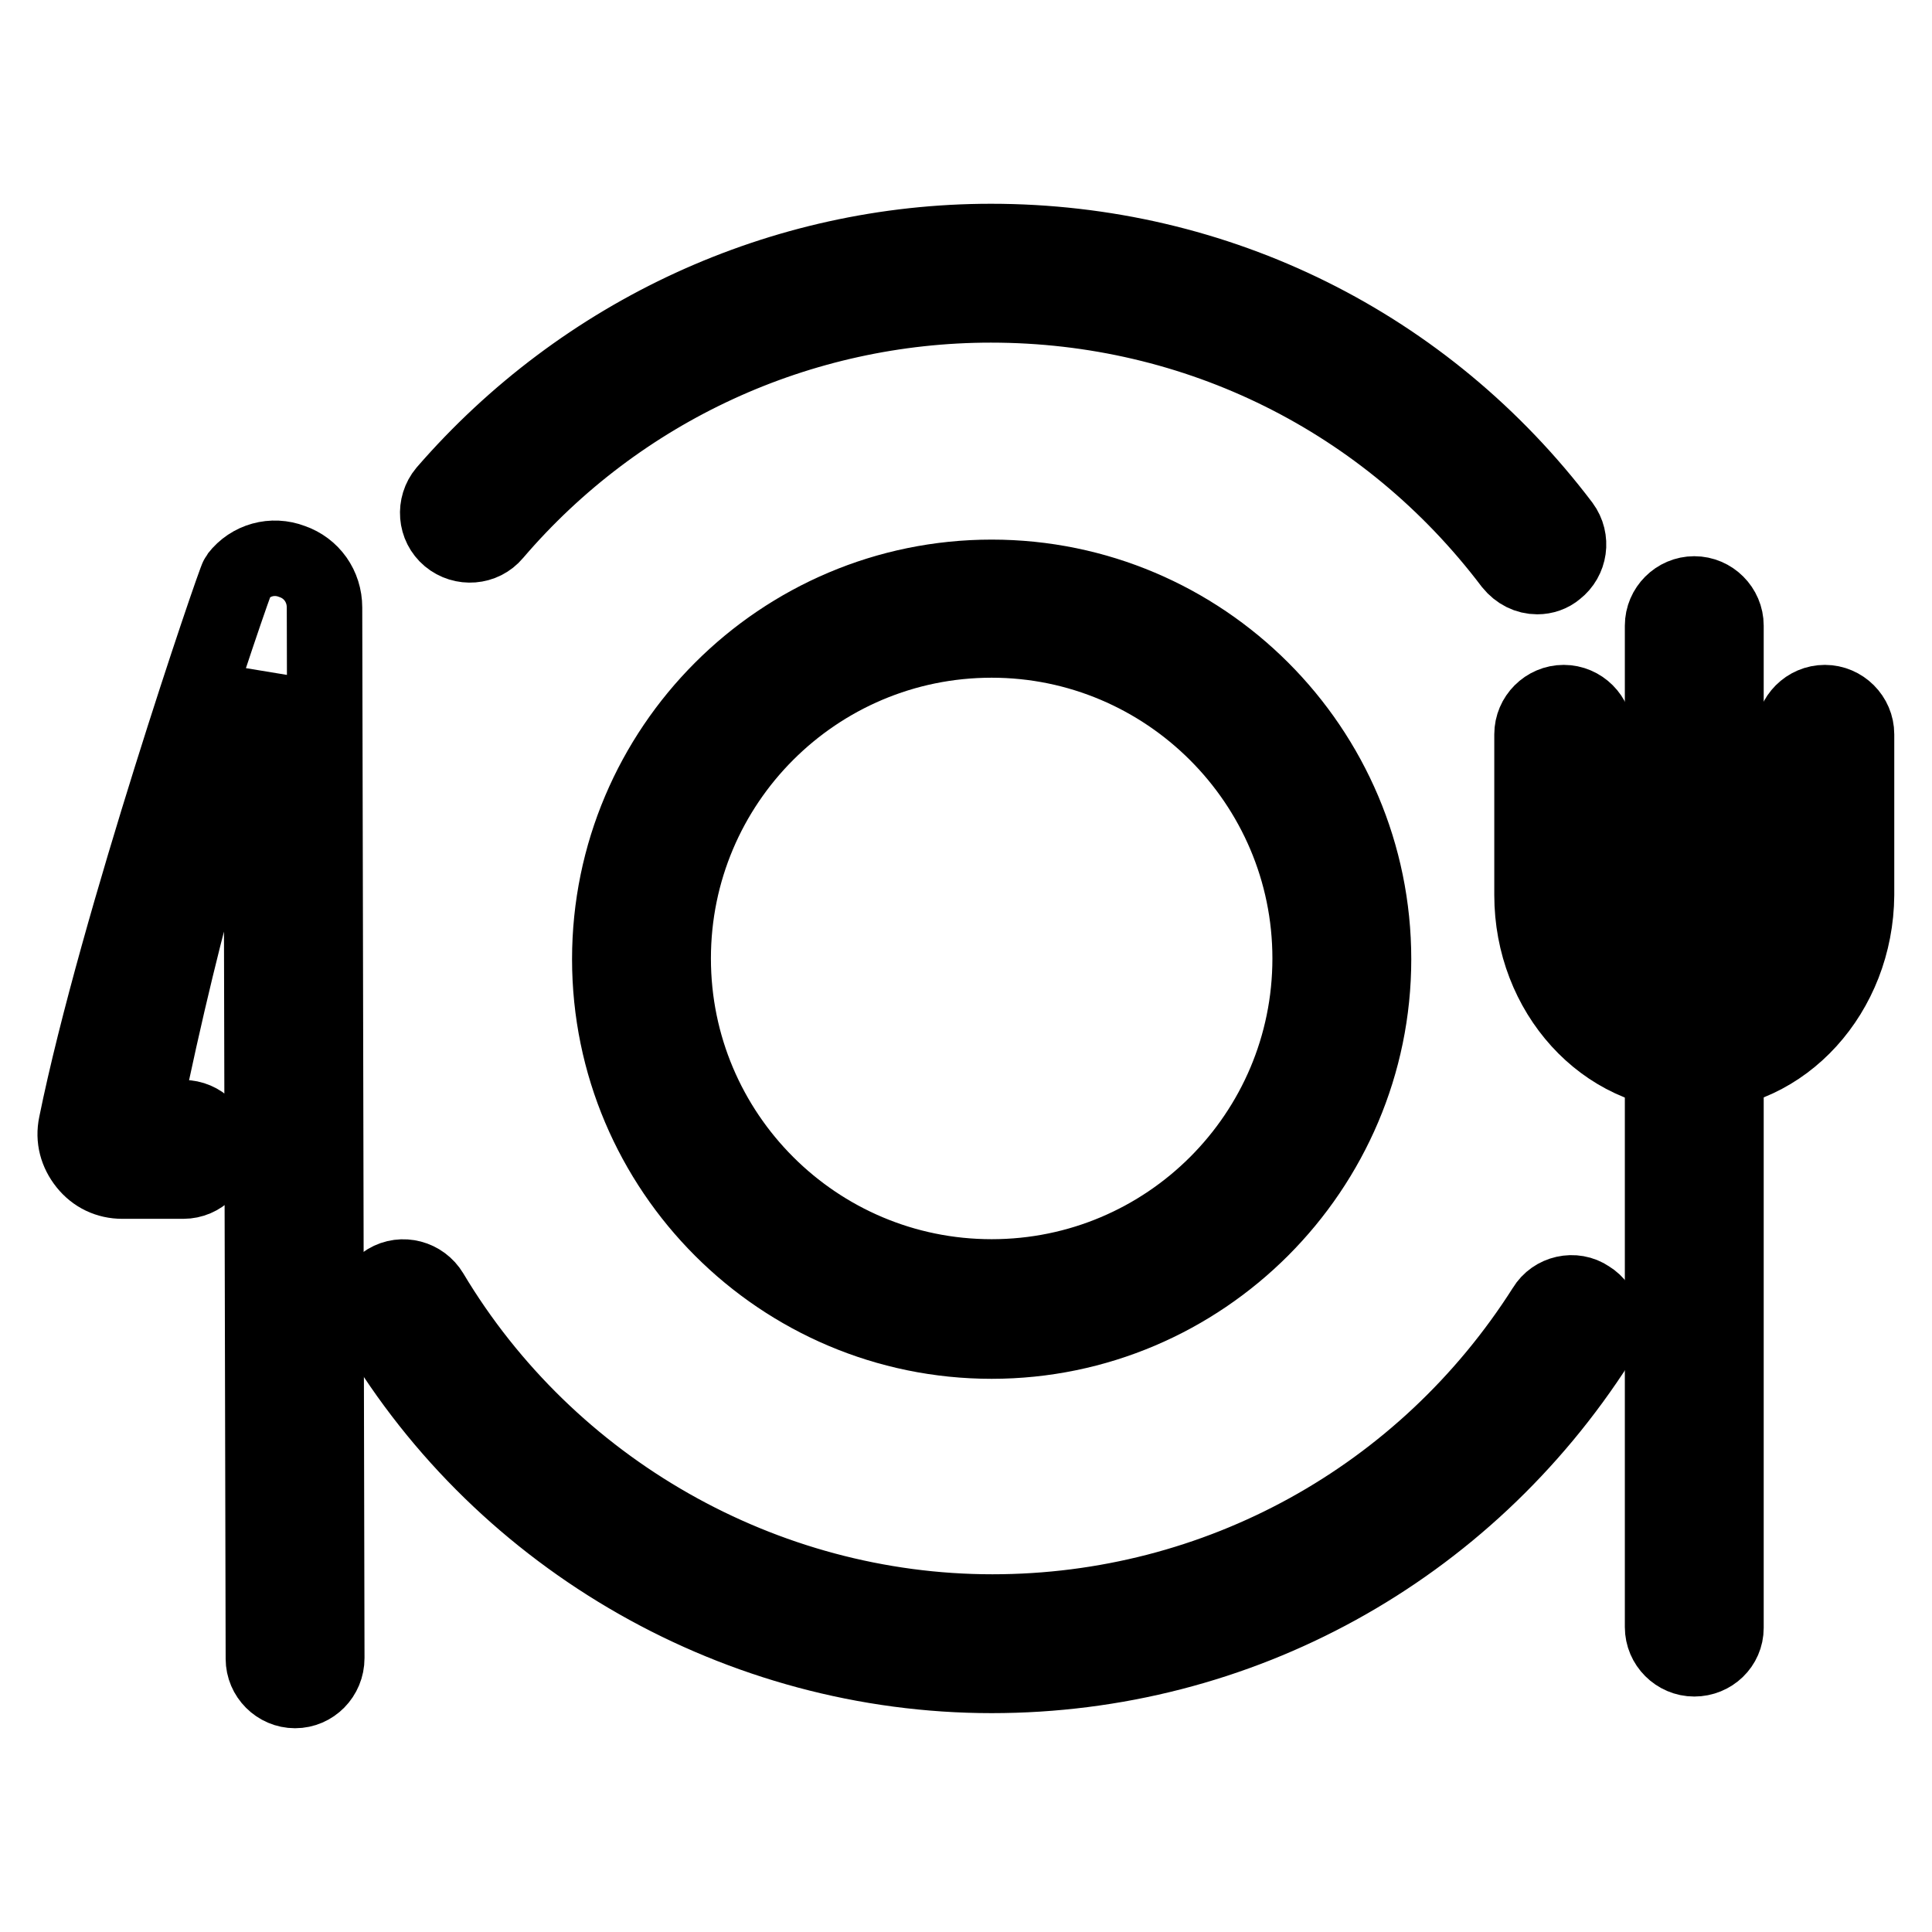
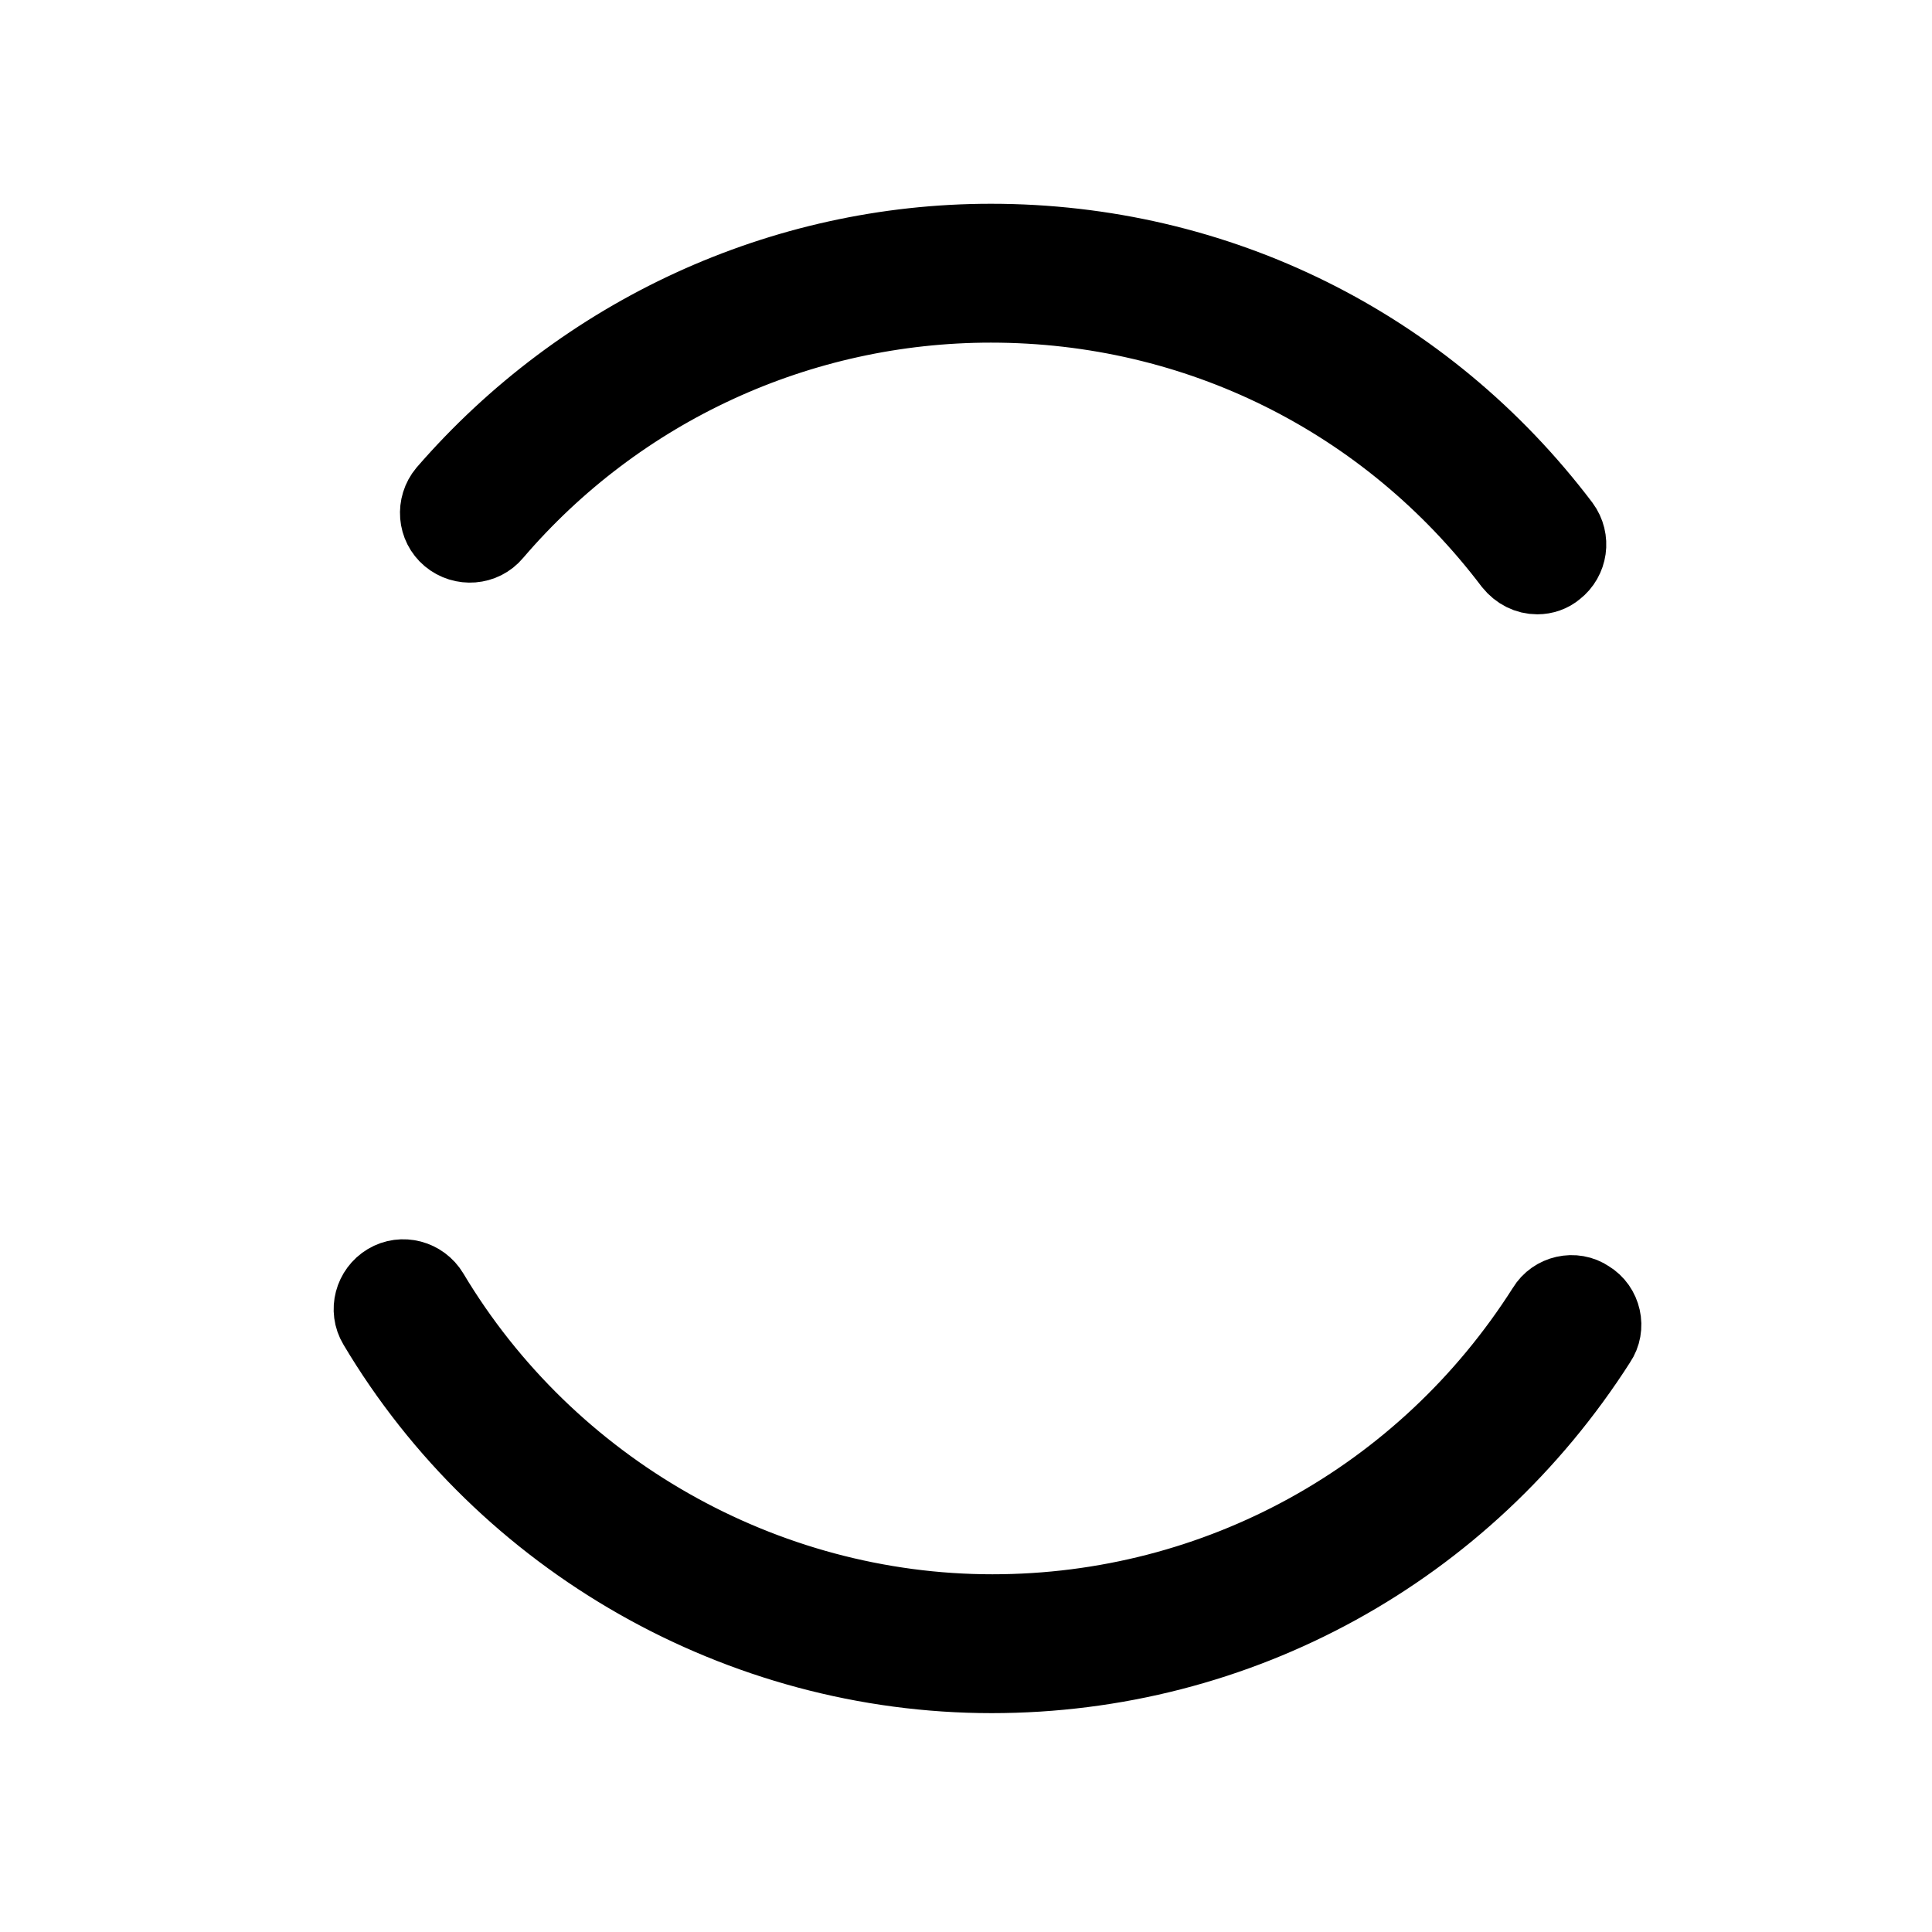
<svg xmlns="http://www.w3.org/2000/svg" version="1.1" x="0px" y="0px" viewBox="0 0 256 256" enable-background="new 0 0 256 256" xml:space="preserve">
  <g>
    <path stroke-width="10" fill-opacity="0" stroke="#000000" d="M203.7,76.4c-1.3,0-2.5-0.6-3.4-1.7c-16.5-21.8-41.7-34.3-69-34.3c-25.3,0-49.3,11-65.8,30.3 c-1.5,1.8-4.2,2-6,0.5c-1.8-1.5-2-4.2-0.5-6C77.3,44.1,103.6,32,131.3,32c30,0,57.6,13.7,75.7,37.6c1.4,1.9,1,4.5-0.8,5.9 C205.5,76.1,204.6,76.4,203.7,76.4L203.7,76.4z M131.4,222c-33.3,0-64.6-17.8-81.6-46.4c-1.2-2-0.5-4.6,1.5-5.8 c2-1.2,4.6-0.5,5.8,1.5c15.6,26.1,44.1,42.3,74.4,42.3c29.8,0,57.2-15.1,73.2-40.3c1.2-2,3.9-2.6,5.8-1.3c2,1.2,2.6,3.9,1.3,5.8 C194.1,205.5,164.1,222,131.4,222L131.4,222z" />
-     <path stroke-width="10" fill-opacity="0" stroke="#000000" d="M131.4,177.7c-27.9,0-50.6-22.7-50.6-50.6c0-27.9,22.7-50.6,50.6-50.6c27.9,0,50.6,22.7,50.6,50.6 C182,154.9,159.3,177.7,131.4,177.7L131.4,177.7z M131.4,84.8c-23.3,0-42.2,18.9-42.2,42.2c0,23.3,18.9,42.2,42.2,42.2 c23.3,0,42.2-18.9,42.2-42.2C173.6,103.7,154.6,84.8,131.4,84.8L131.4,84.8z M224.5,219.8c-2.3,0-4.2-1.9-4.2-4.2V82.9 c0-2.3,1.9-4.2,4.2-4.2c2.3,0,4.2,1.9,4.2,4.2v132.8C228.7,218,226.8,219.8,224.5,219.8z" />
-     <path stroke-width="10" fill-opacity="0" stroke="#000000" d="M224.5,142.2c-11.9,0-21.5-10.6-21.5-23.6V97.3c0-2.3,1.9-4.2,4.2-4.2s4.2,1.9,4.2,4.2v21.3 c0,8.4,5.9,15.2,13.1,15.2c7.2,0,13.1-6.8,13.1-15.2V97.3c0-2.3,1.9-4.2,4.2-4.2s4.2,1.9,4.2,4.2v21.3 C245.9,131.6,236.3,142.2,224.5,142.2L224.5,142.2z M39.1,224c-2.3,0-4.2-1.9-4.2-4.2L34.6,89.7c-4.1,12-9.7,29.1-15.7,58.4h5.4 c2.3,0,4.2,1.9,4.2,4.2c0,2.3-1.9,4.2-4.2,4.2h-8.1c-1.9,0-3.6-0.8-4.8-2.3c-1.2-1.5-1.7-3.3-1.3-5.2c5.3-26.1,21-72.1,21.4-72.6 c1.7-2.2,4.6-3,7.2-2c2.6,0.9,4.3,3.3,4.3,6.1l0.3,139.2C43.3,222.1,41.4,224,39.1,224z" />
  </g>
</svg>